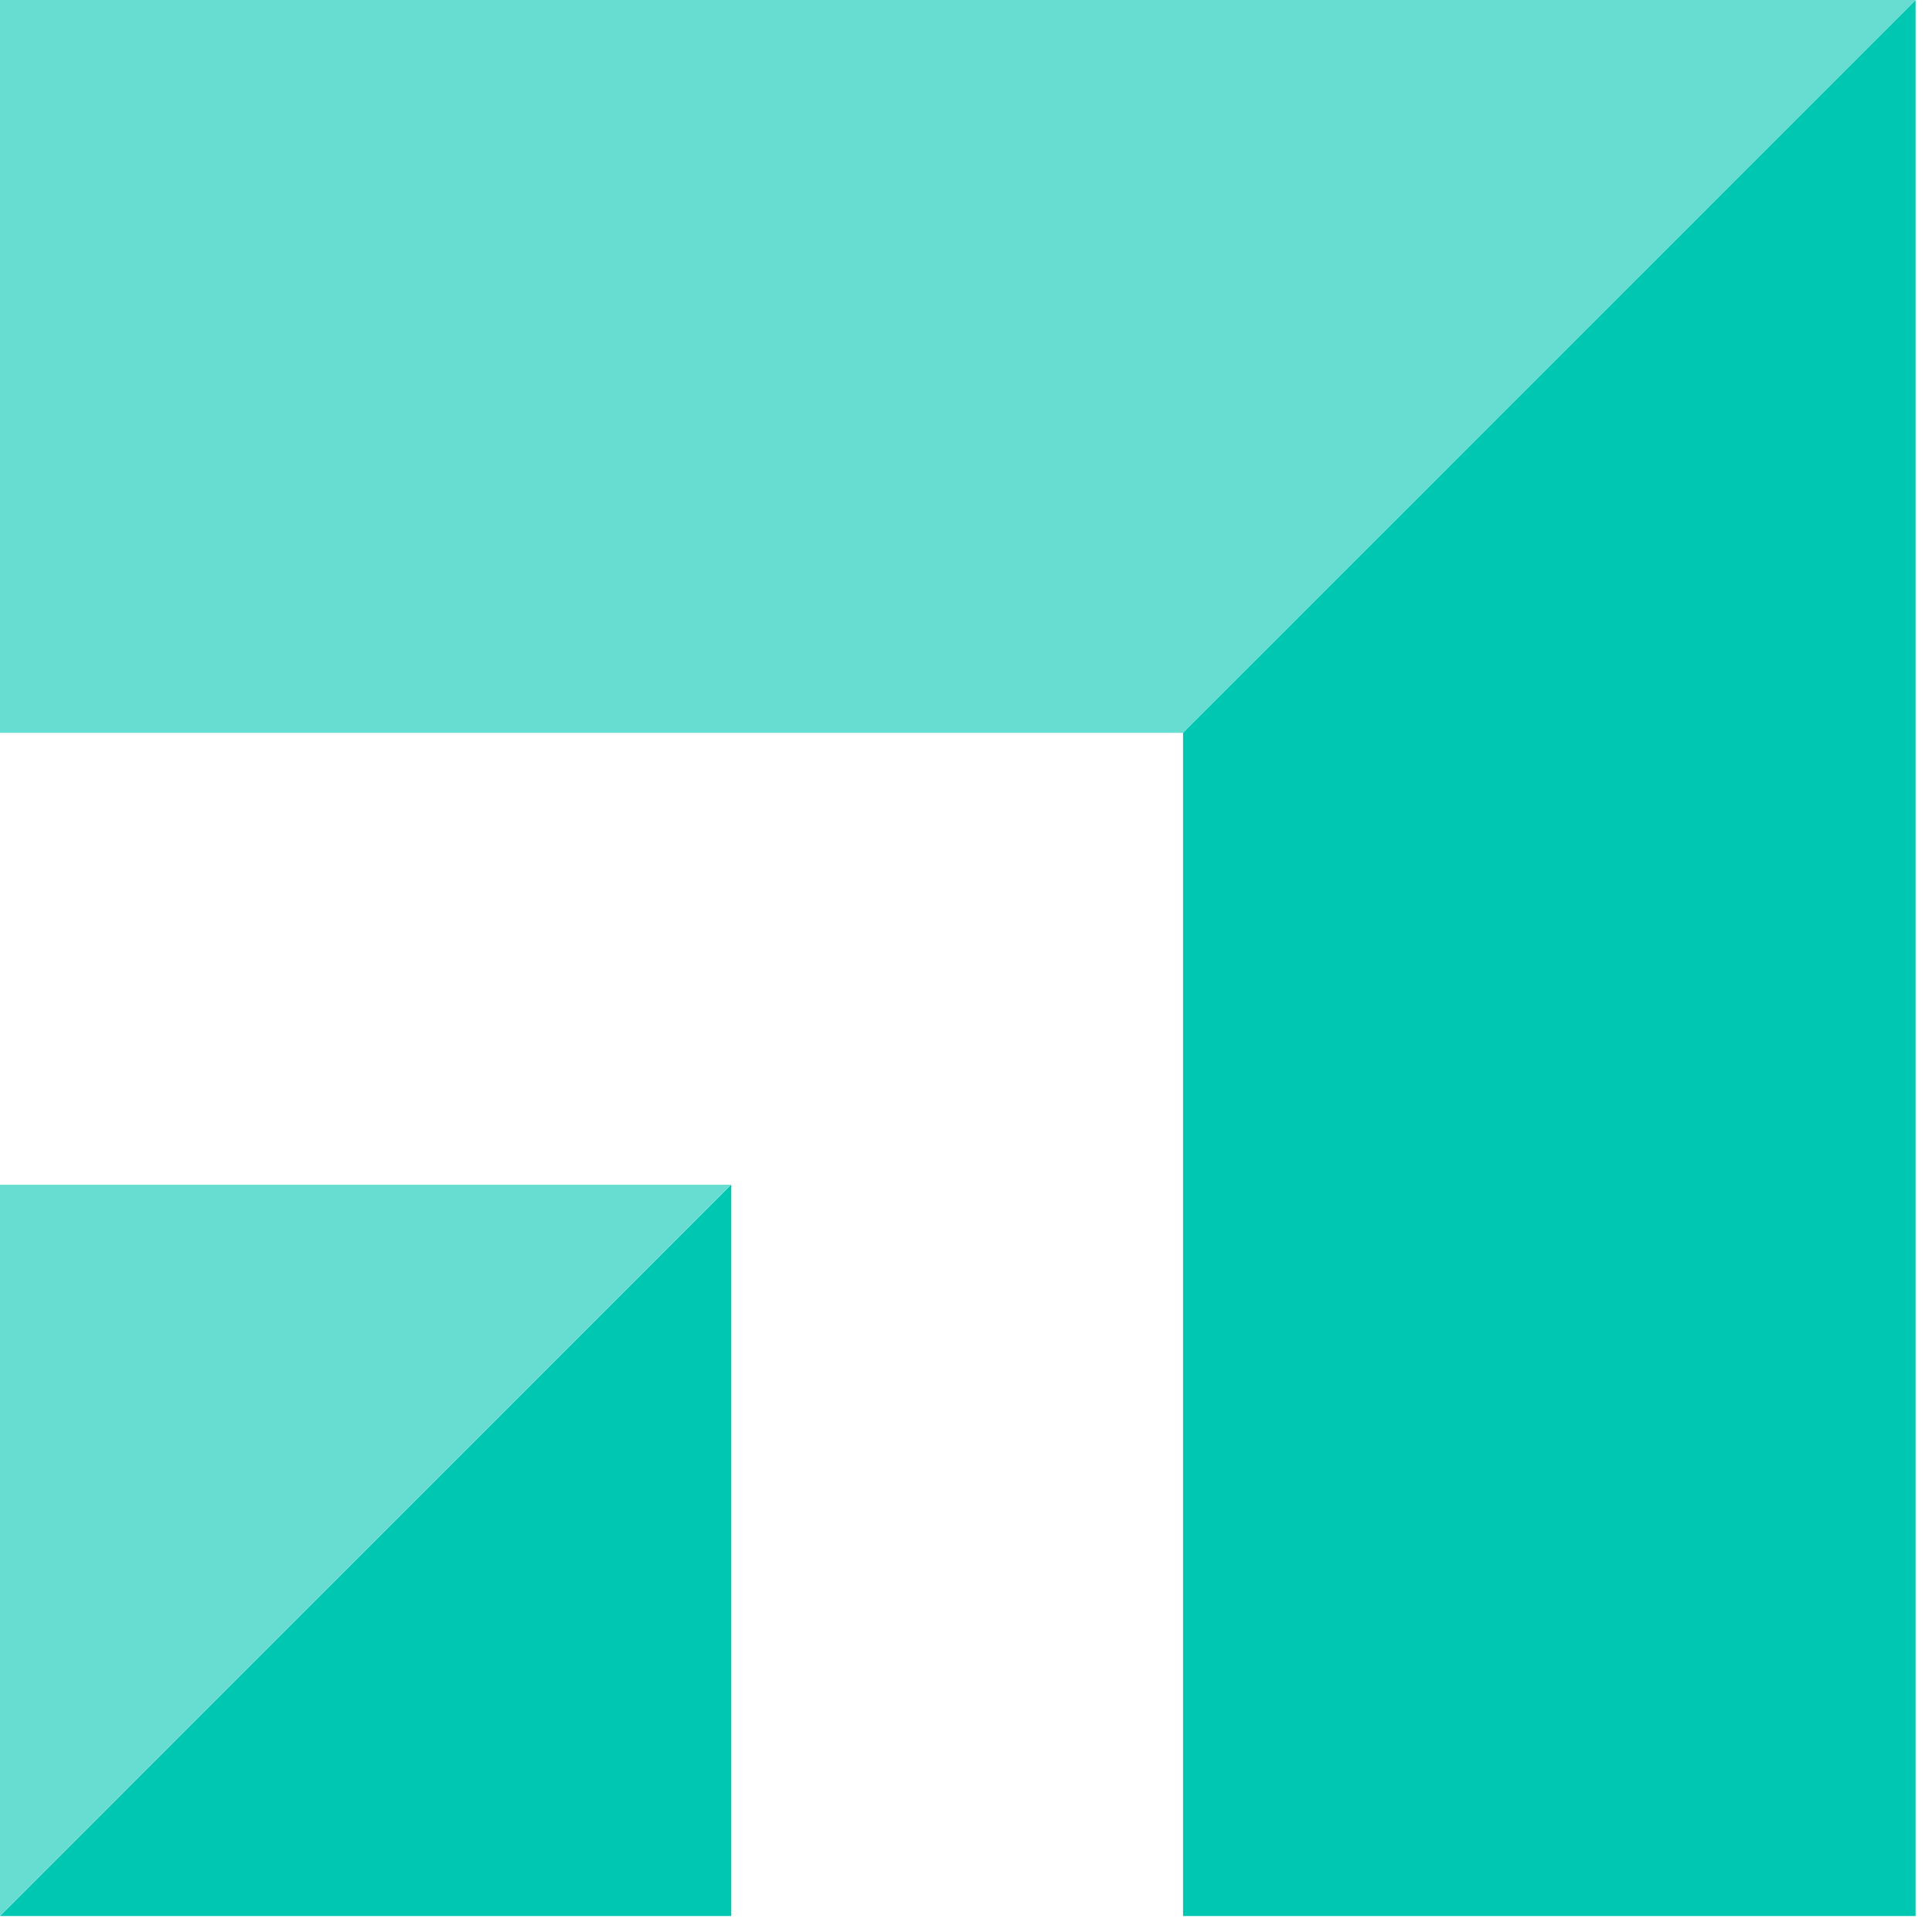
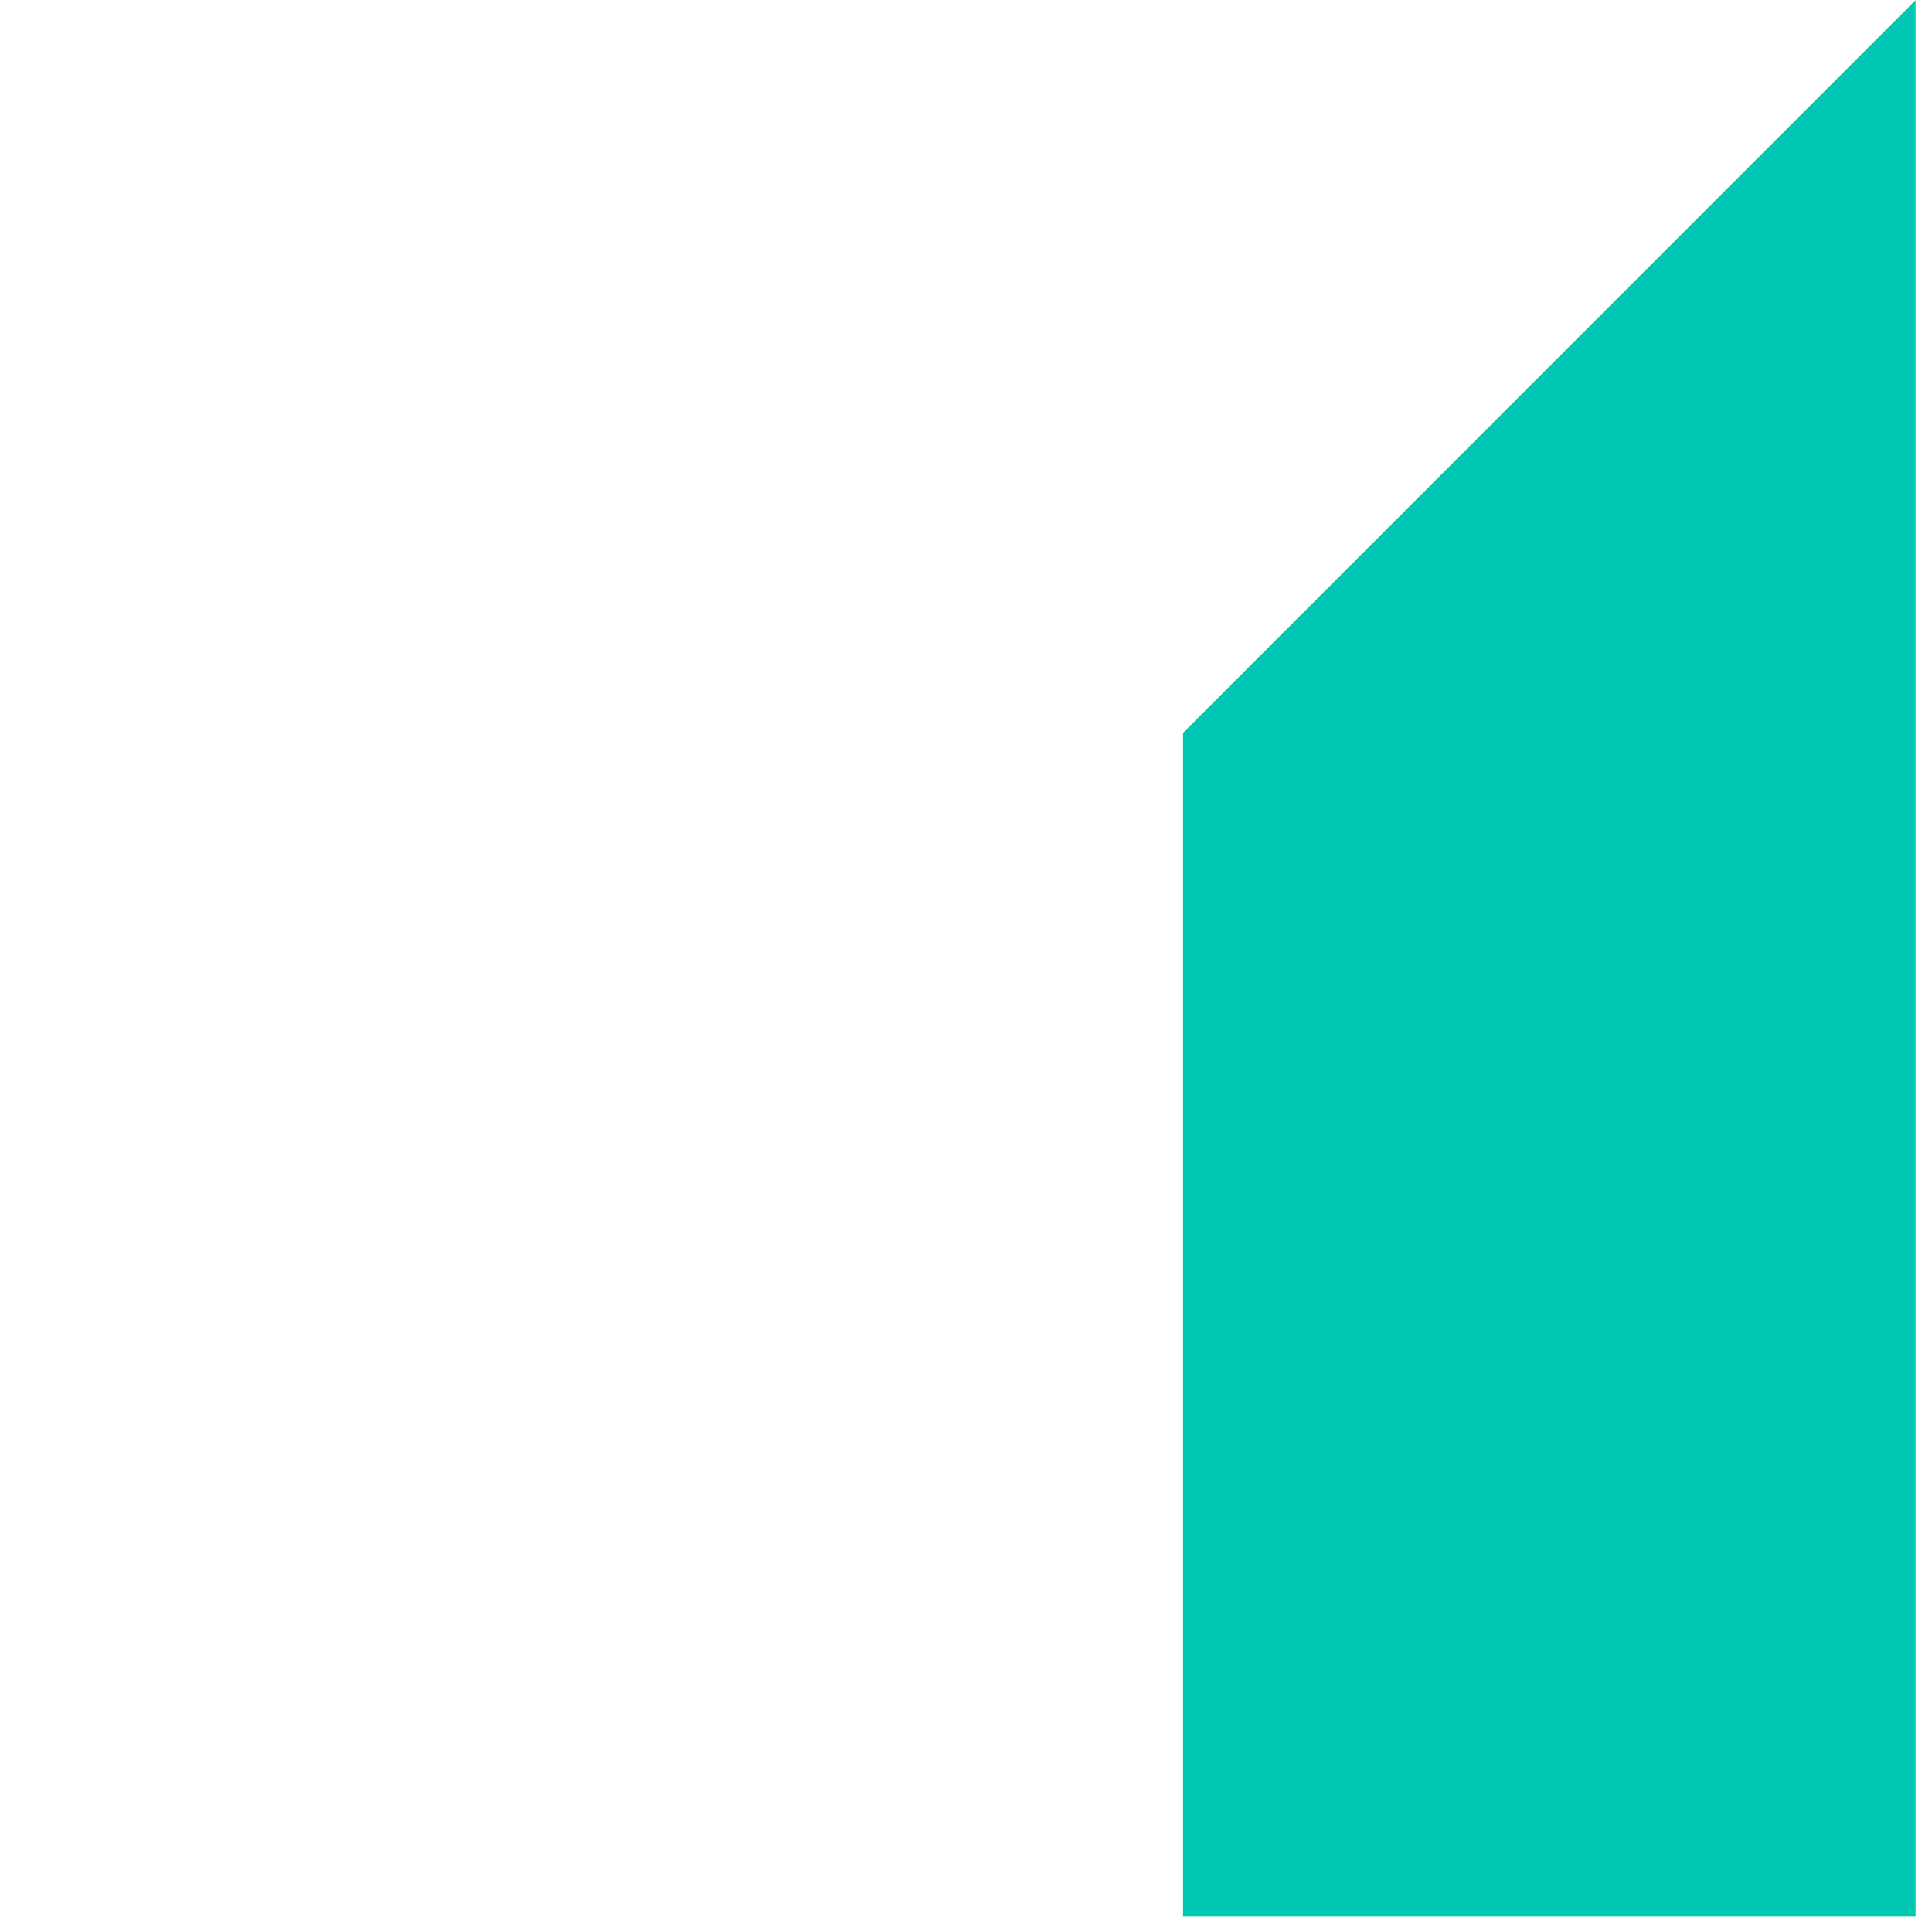
<svg xmlns="http://www.w3.org/2000/svg" width="94" height="94" viewBox="0 0 94 94" fill="none">
-   <path d="M93.2 0H0V35.658H57.56L93.2 0.01V0Z" fill="#66DDD0" />
  <path d="M57.56 35.658V93.222H93.201V0.01L57.56 35.658Z" fill="#00C7B1" />
-   <path d="M0 93.222H35.58V57.643H35.57L0 93.222Z" fill="#00C7B1" />
-   <path d="M0 93.222L35.57 57.643H0V93.222Z" fill="#66DDD0" />
</svg>